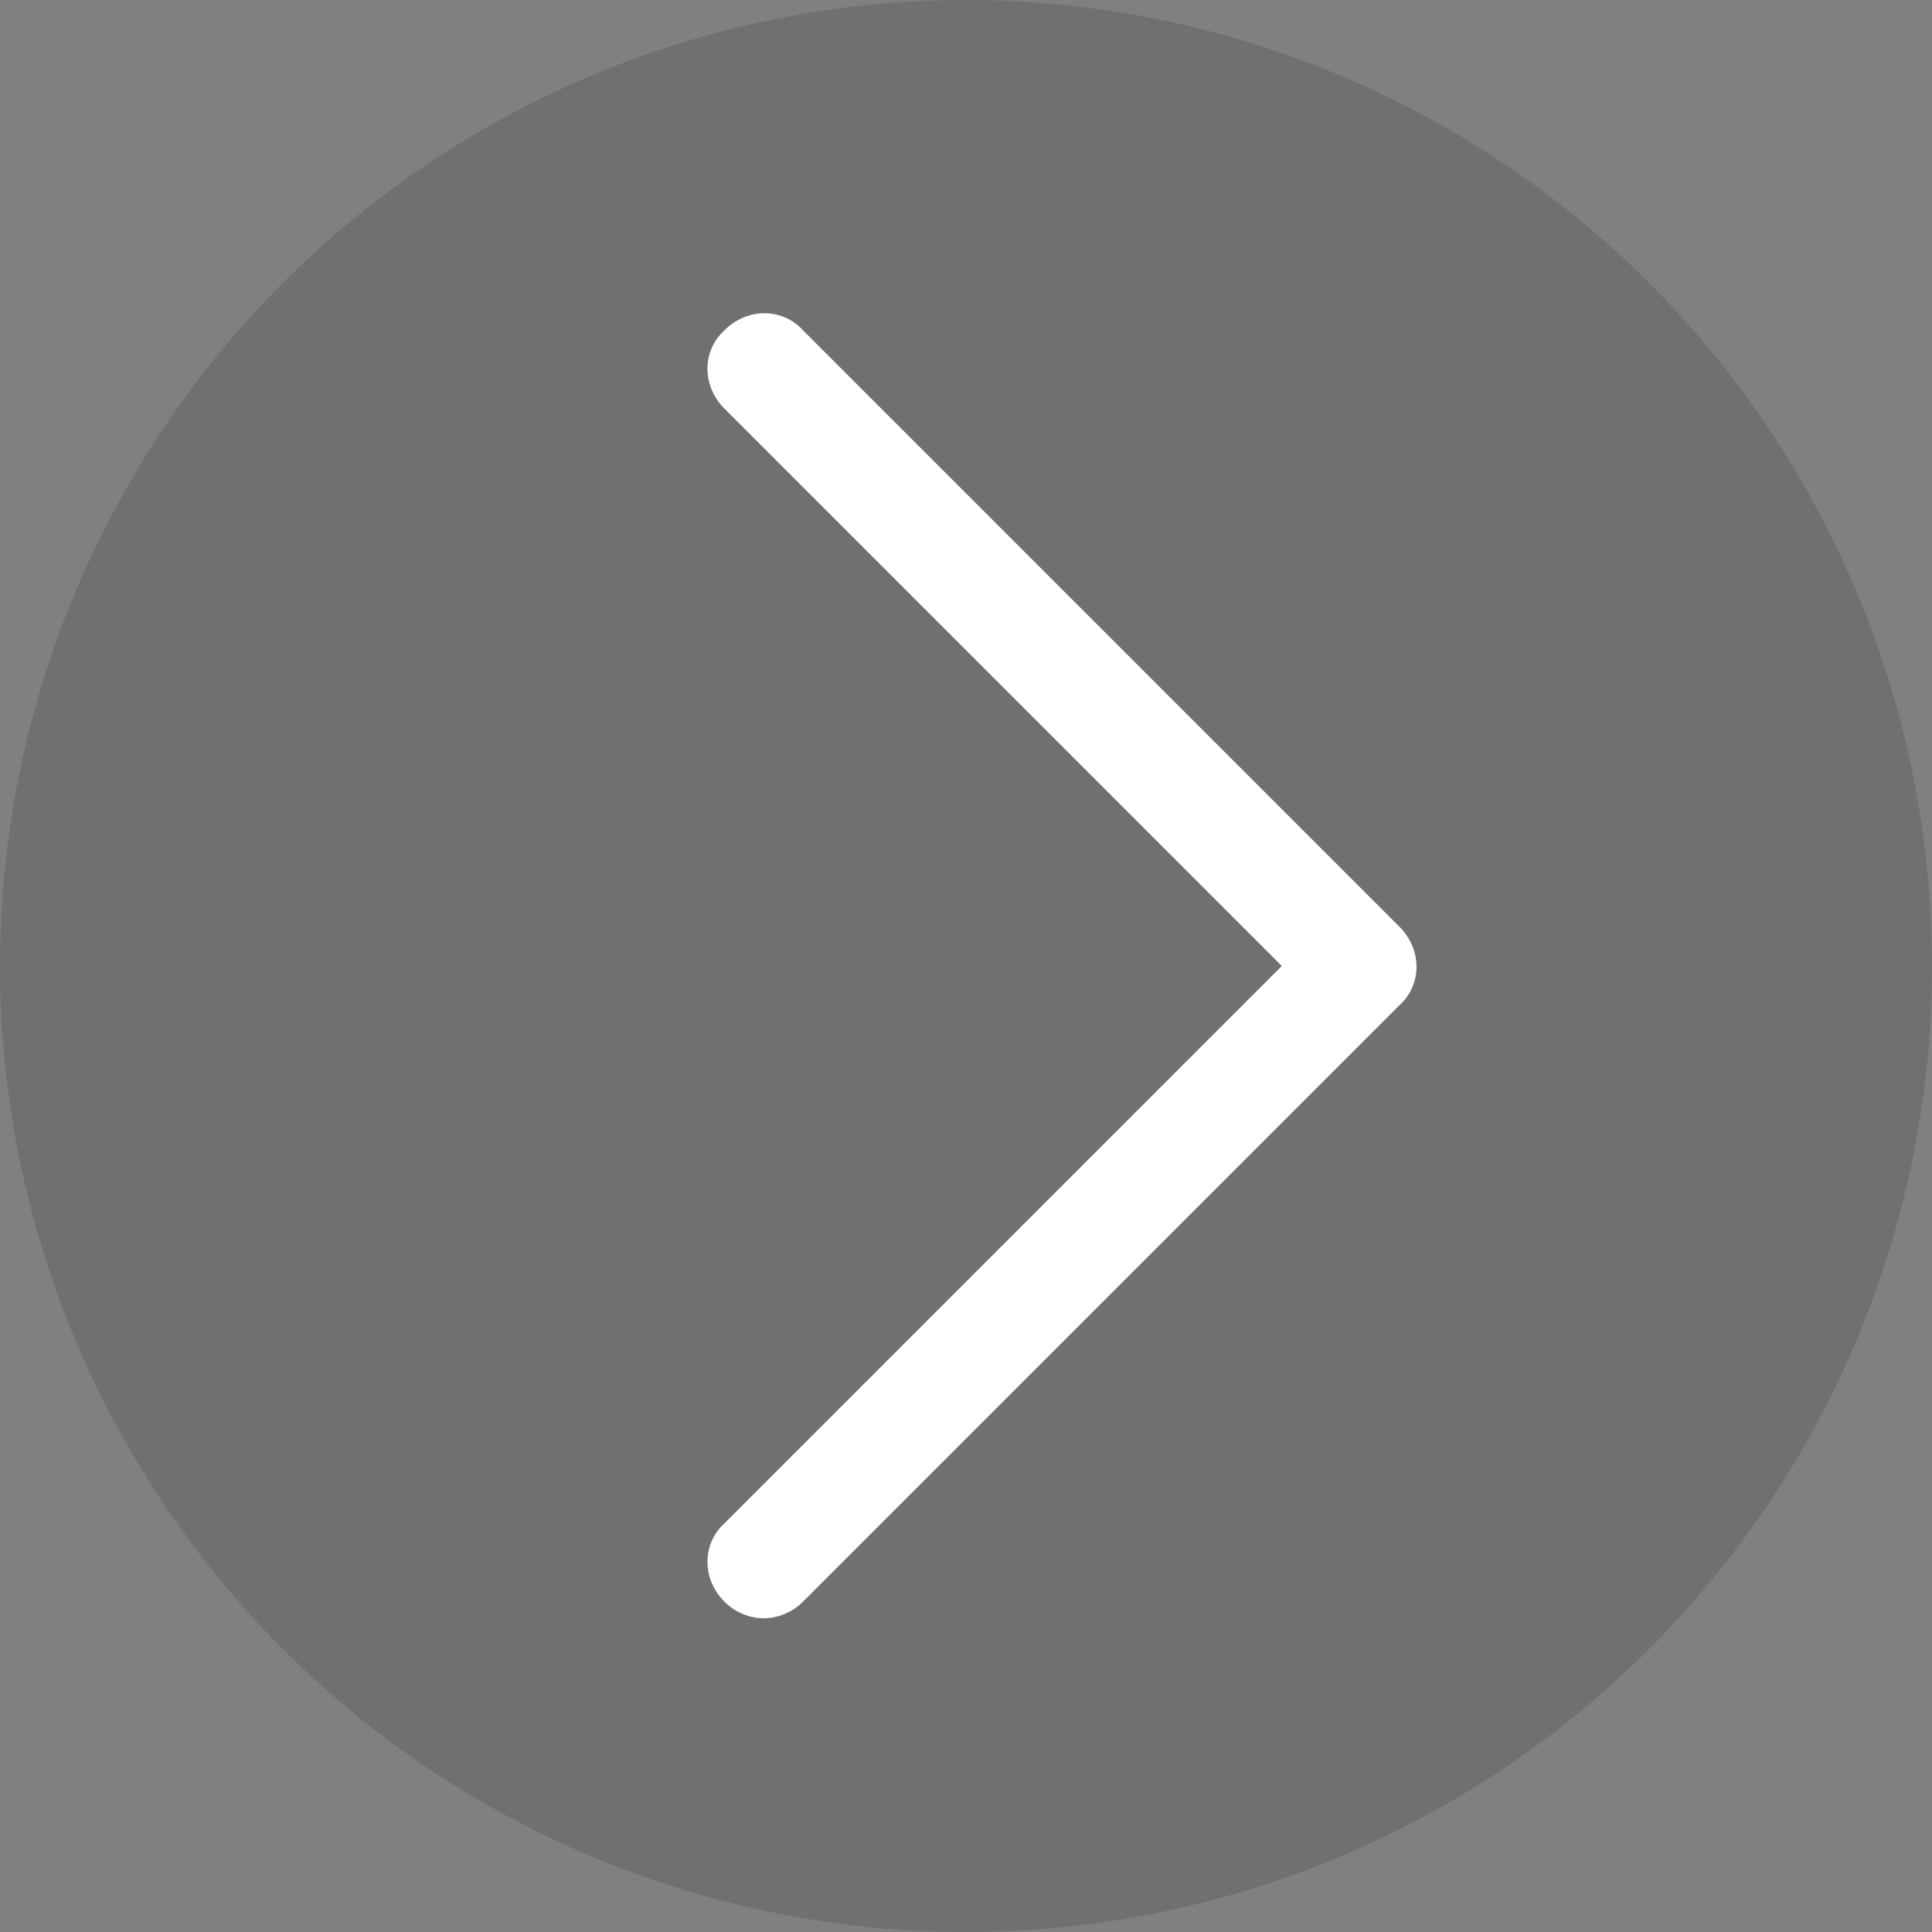
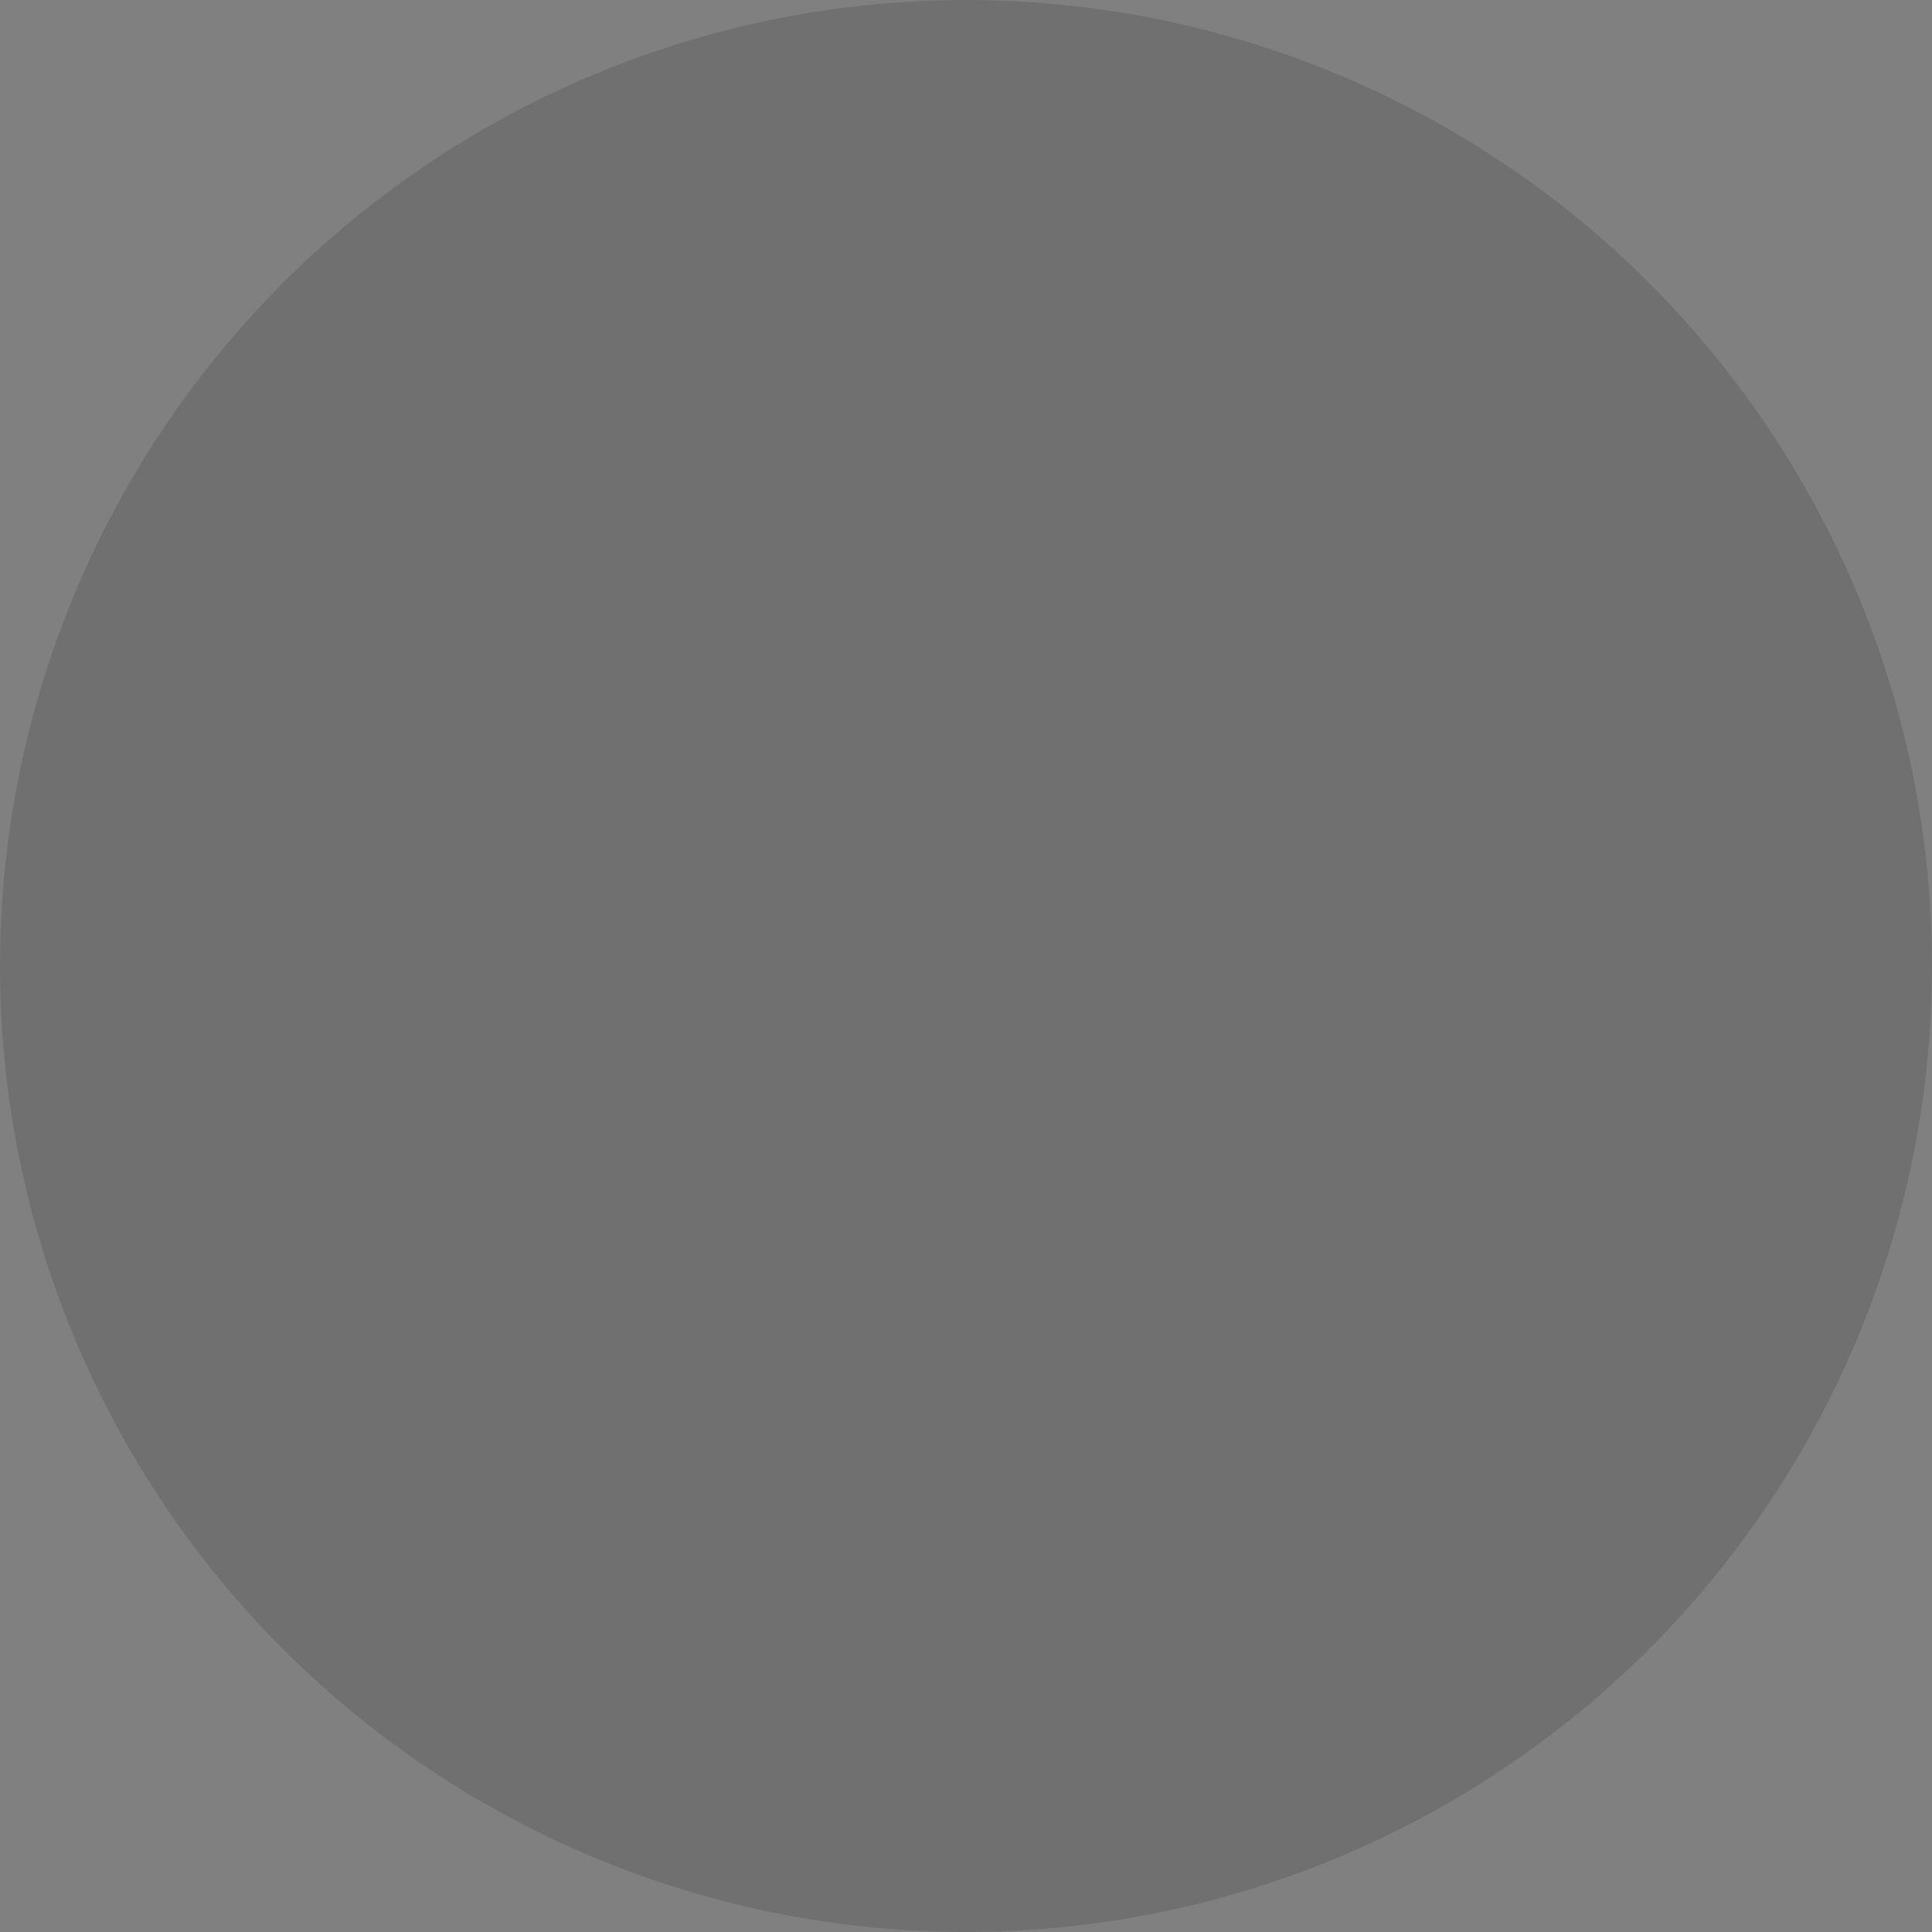
<svg xmlns="http://www.w3.org/2000/svg" version="1.1" id="Layer_1" x="0px" y="0px" viewBox="0 0 93.6 93.6" enable-background="new 0 0 93.6 93.6" xml:space="preserve">
  <rect x="0" y="0" width="93.6" height="93.6" fill="#808080" stroke="none" />
  <g>
    <circle opacity="0.2" fill="#333333" cx="46.8" cy="46.8" r="46.8" />
    <g>
      <g>
-         <path fill="#FFFFFF" d="M37,78.4c-0.7,0-1.4-0.3-1.9-0.8c-1.1-1.1-1.1-2.8,0-3.8l27-27l-27-27c-1.1-1.1-1.1-2.8,0-3.8     c1.1-1.1,2.8-1.1,3.8,0l28.9,28.9c1.1,1.1,1.1,2.8,0,3.8L38.9,77.6C38.4,78.1,37.7,78.4,37,78.4z" />
-       </g>
+         </g>
    </g>
  </g>
  <g>
</g>
  <g>
</g>
  <g>
</g>
  <g>
</g>
  <g>
</g>
  <g>
</g>
  <g>
</g>
  <g>
</g>
  <g>
</g>
  <g>
</g>
  <g>
</g>
  <g>
</g>
  <g>
</g>
  <g>
</g>
  <g>
</g>
</svg>